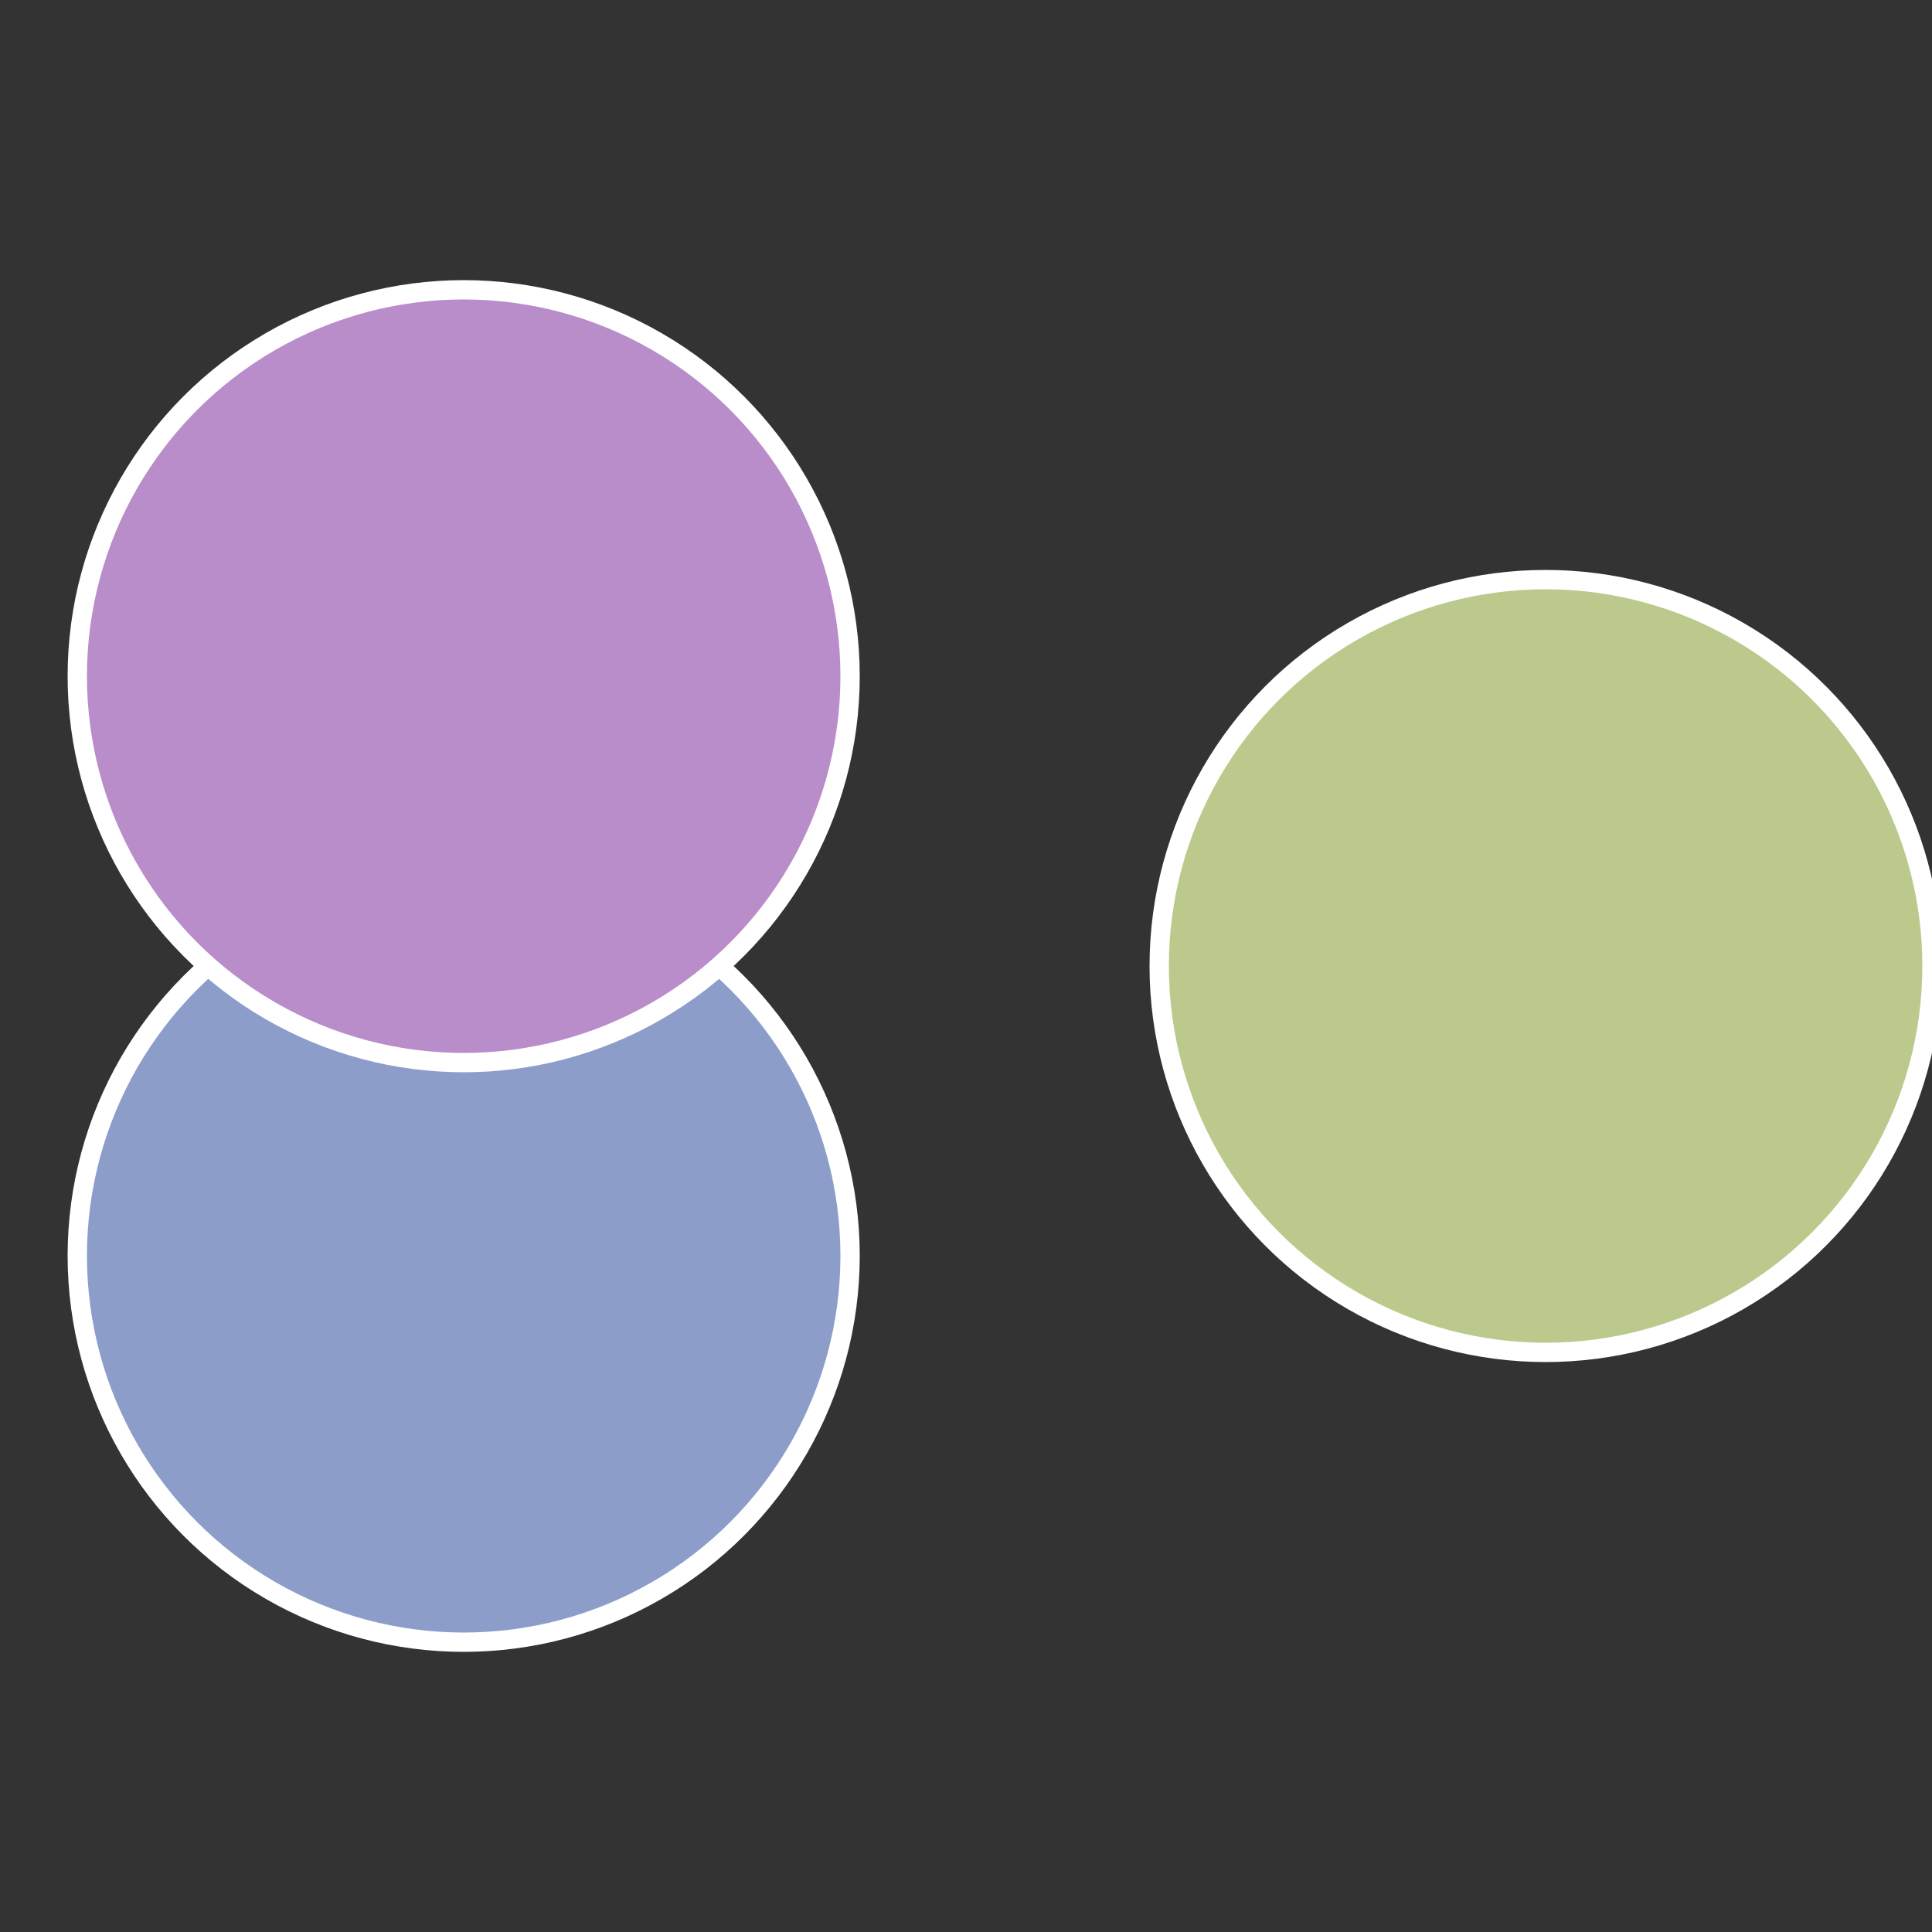
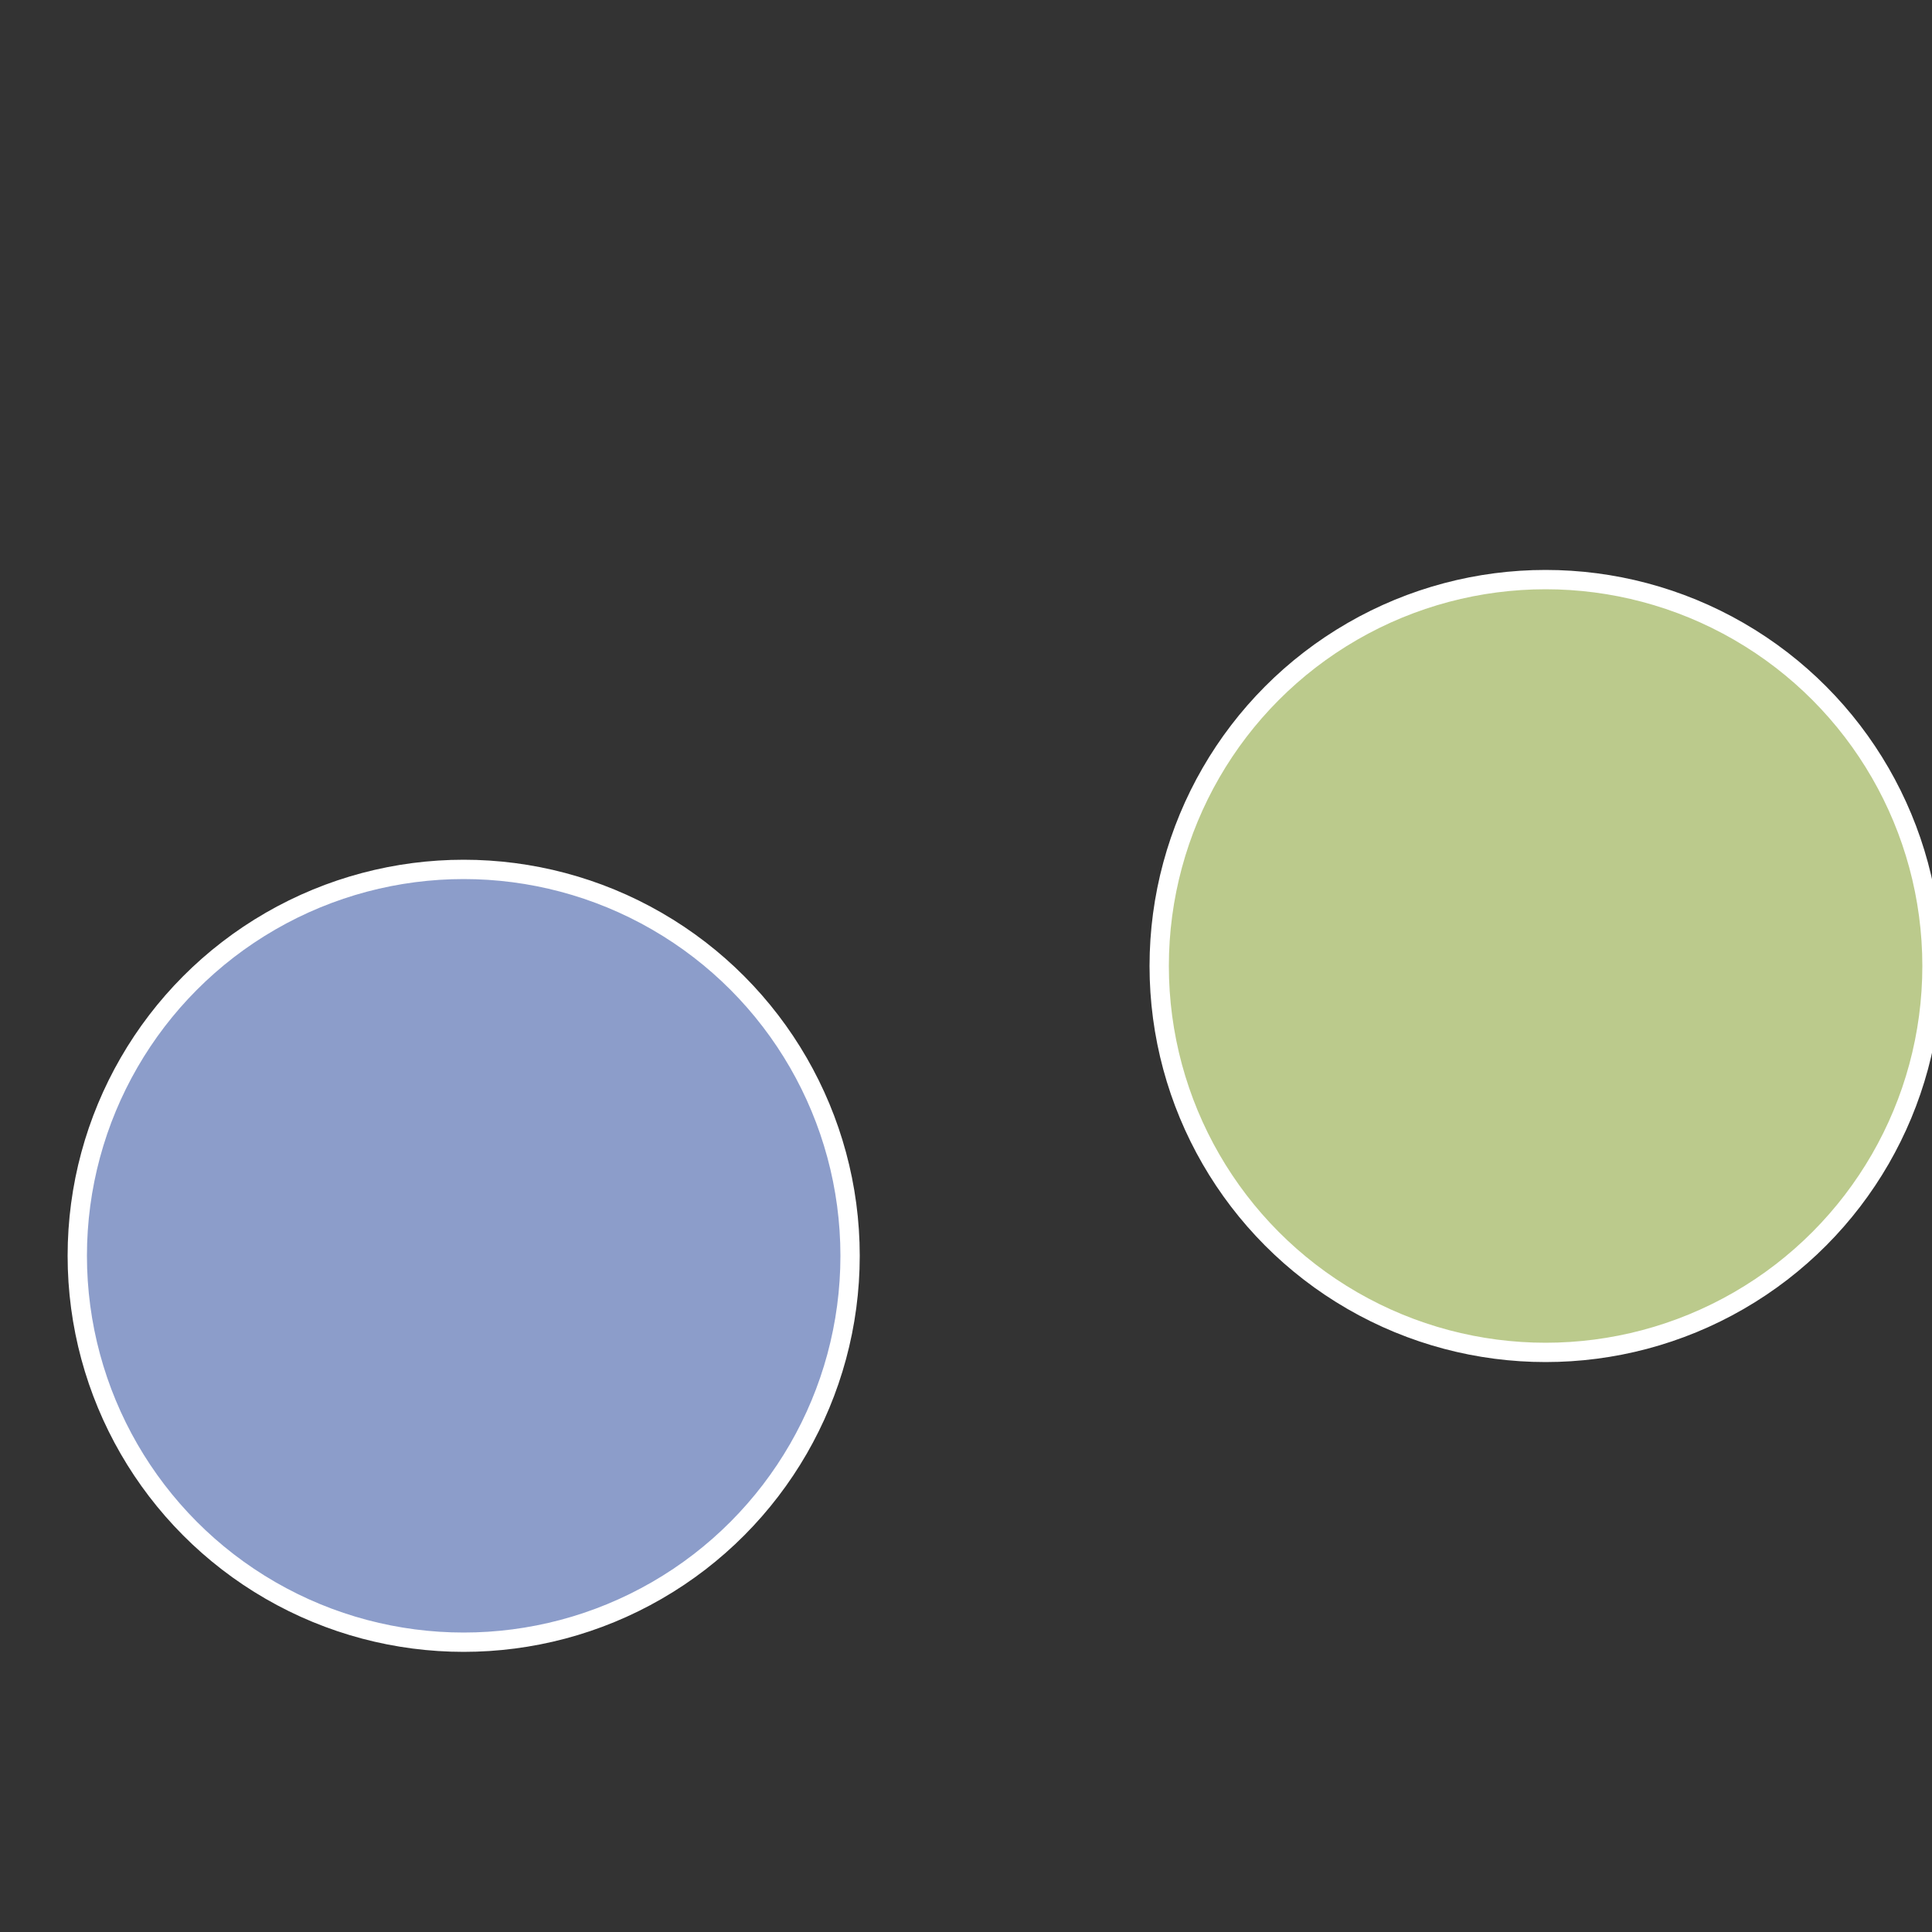
<svg xmlns="http://www.w3.org/2000/svg" width="500" height="500" viewBox="-1 -1 2 2">
  <rect x="-1" y="-1" width="2" height="2" fill="#333333" stroke="none" />
  <circle cx="0.6" cy="0" r="0.4" fill="#bbca8c" stroke="#fff" stroke-width="1%" />
  <circle cx="-0.52" cy="0.3" r="0.4" fill="#8c9dca" stroke="#fff" stroke-width="1%" />
-   <circle cx="-0.52" cy="-0.3" r="0.4" fill="#b98cca" stroke="#fff" stroke-width="1%" />
</svg>